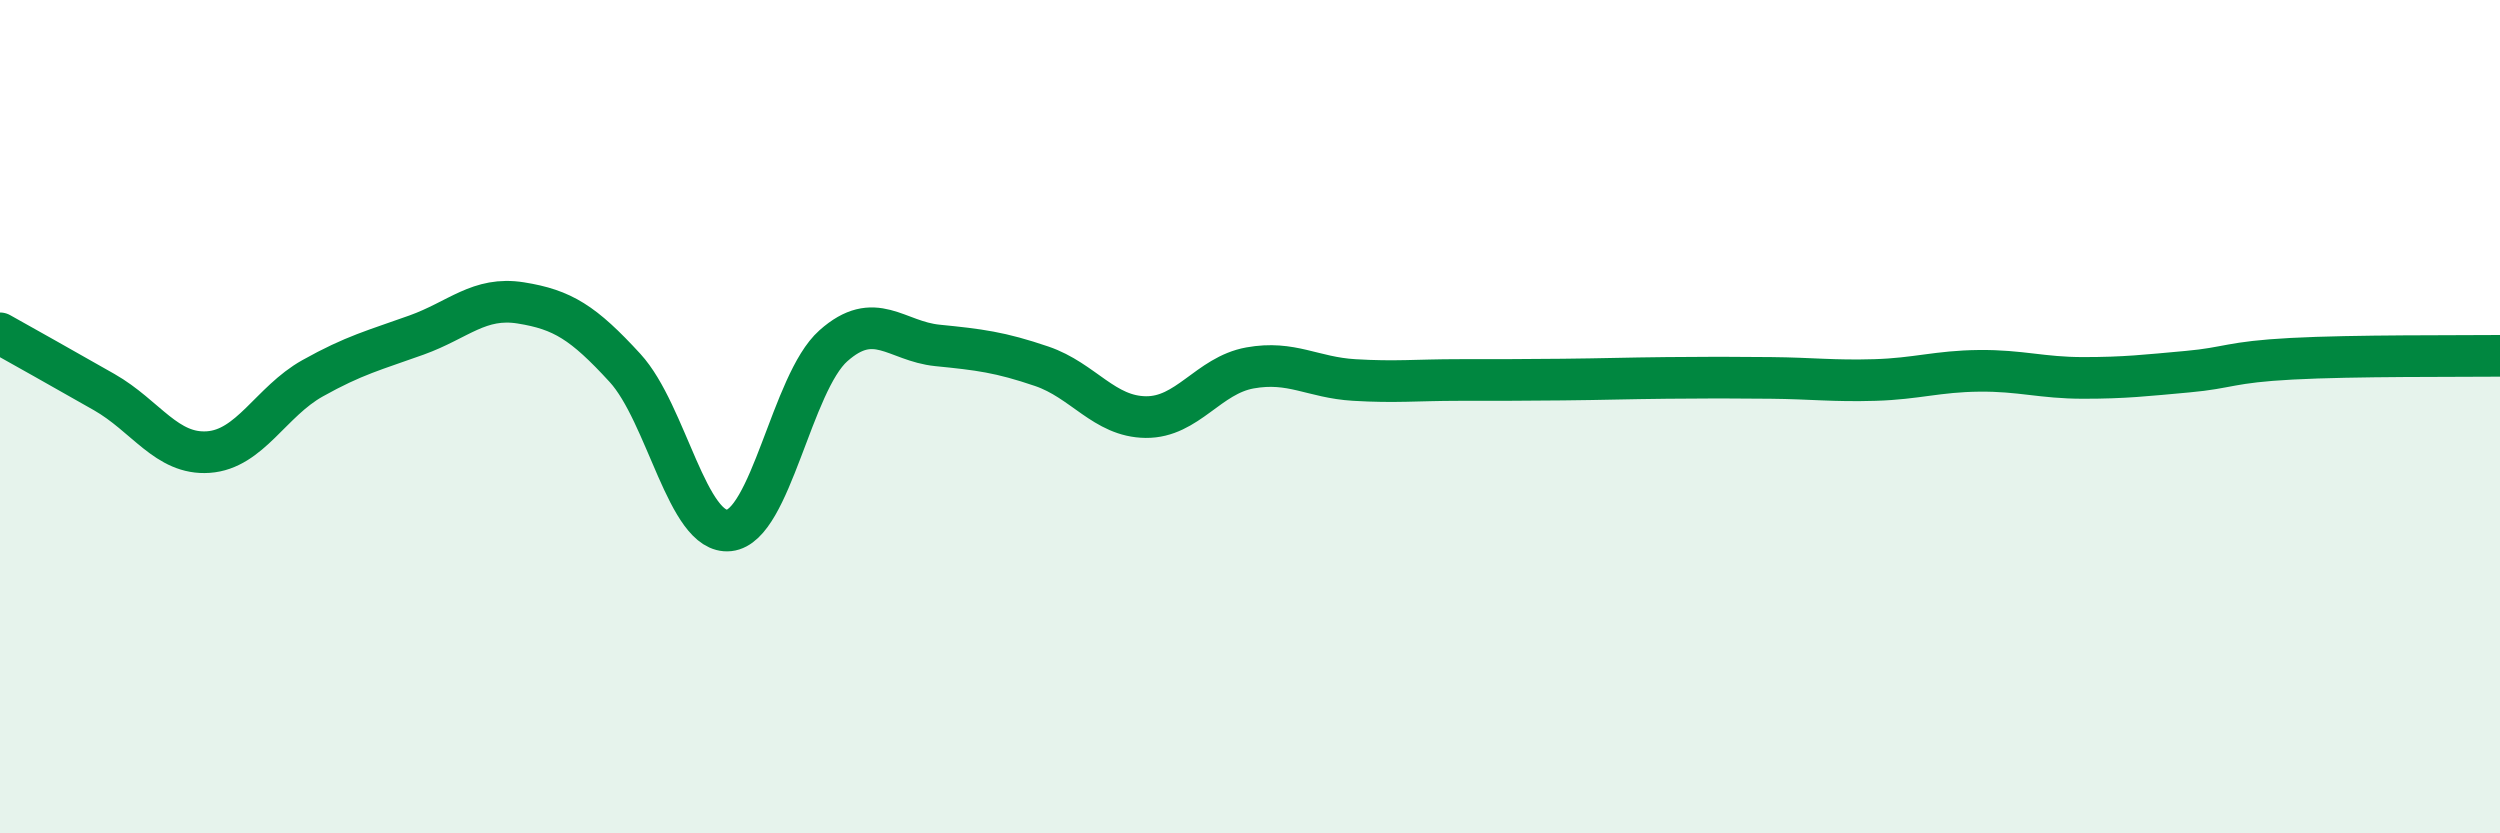
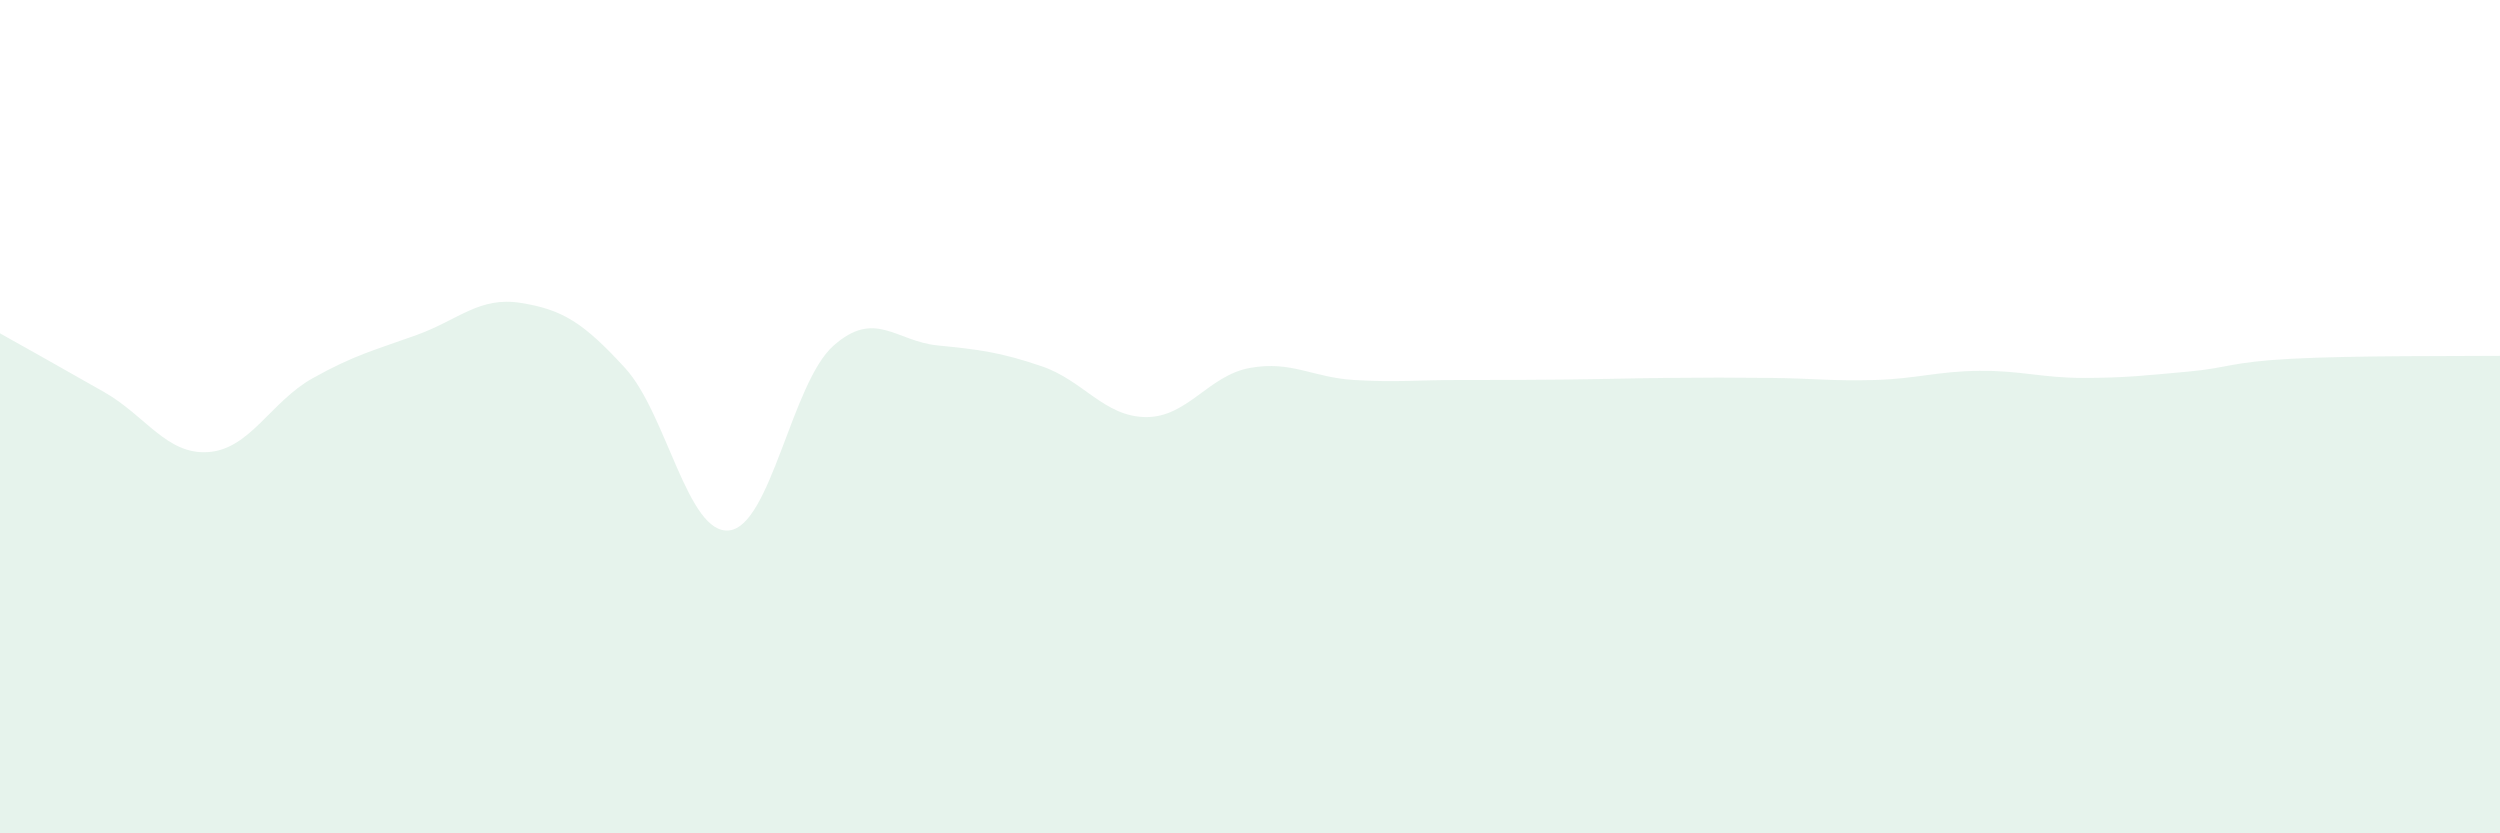
<svg xmlns="http://www.w3.org/2000/svg" width="60" height="20" viewBox="0 0 60 20">
  <path d="M 0,8 C 0.5,8.28 1.5,8.84 2.5,9.41 C 3.5,9.98 4,10.92 5,10.85 C 6,10.78 6.5,9.64 7.5,9.08 C 8.5,8.52 9,8.4 10,8.04 C 11,7.68 11.5,7.11 12.5,7.27 C 13.5,7.43 14,7.74 15,8.83 C 16,9.92 16.5,12.84 17.5,12.73 C 18.5,12.62 19,9.19 20,8.3 C 21,7.41 21.5,8.19 22.5,8.29 C 23.5,8.39 24,8.45 25,8.79 C 26,9.13 26.5,10 27.5,10.01 C 28.5,10.02 29,9.01 30,8.83 C 31,8.65 31.5,9.06 32.5,9.12 C 33.5,9.18 34,9.12 35,9.12 C 36,9.12 36.5,9.12 37.5,9.11 C 38.5,9.1 39,9.08 40,9.07 C 41,9.06 41.5,9.06 42.5,9.07 C 43.5,9.08 44,9.15 45,9.12 C 46,9.09 46.5,8.91 47.5,8.9 C 48.5,8.89 49,9.07 50,9.07 C 51,9.07 51.5,9.01 52.5,8.92 C 53.5,8.83 53.5,8.69 55,8.61 C 56.5,8.53 59,8.55 60,8.54L60 20L0 20Z" fill="#008740" opacity="0.1" stroke-linecap="round" stroke-linejoin="round" />
-   <path d="M 0,8 C 0.5,8.28 1.5,8.84 2.5,9.41 C 3.5,9.98 4,10.92 5,10.85 C 6,10.78 6.5,9.64 7.5,9.08 C 8.5,8.52 9,8.4 10,8.04 C 11,7.68 11.5,7.11 12.5,7.27 C 13.5,7.43 14,7.74 15,8.83 C 16,9.92 16.5,12.84 17.5,12.73 C 18.5,12.62 19,9.19 20,8.3 C 21,7.41 21.5,8.19 22.5,8.29 C 23.5,8.39 24,8.45 25,8.79 C 26,9.13 26.5,10 27.5,10.01 C 28.5,10.02 29,9.01 30,8.83 C 31,8.65 31.5,9.06 32.5,9.12 C 33.5,9.18 34,9.12 35,9.12 C 36,9.12 36.5,9.12 37.5,9.11 C 38.5,9.1 39,9.08 40,9.07 C 41,9.06 41.5,9.06 42.5,9.07 C 43.5,9.08 44,9.15 45,9.12 C 46,9.09 46.5,8.91 47.5,8.9 C 48.5,8.89 49,9.07 50,9.07 C 51,9.07 51.5,9.01 52.5,8.92 C 53.5,8.83 53.5,8.69 55,8.61 C 56.5,8.53 59,8.55 60,8.54" stroke="#008740" stroke-width="1" fill="none" stroke-linecap="round" stroke-linejoin="round" />
</svg>